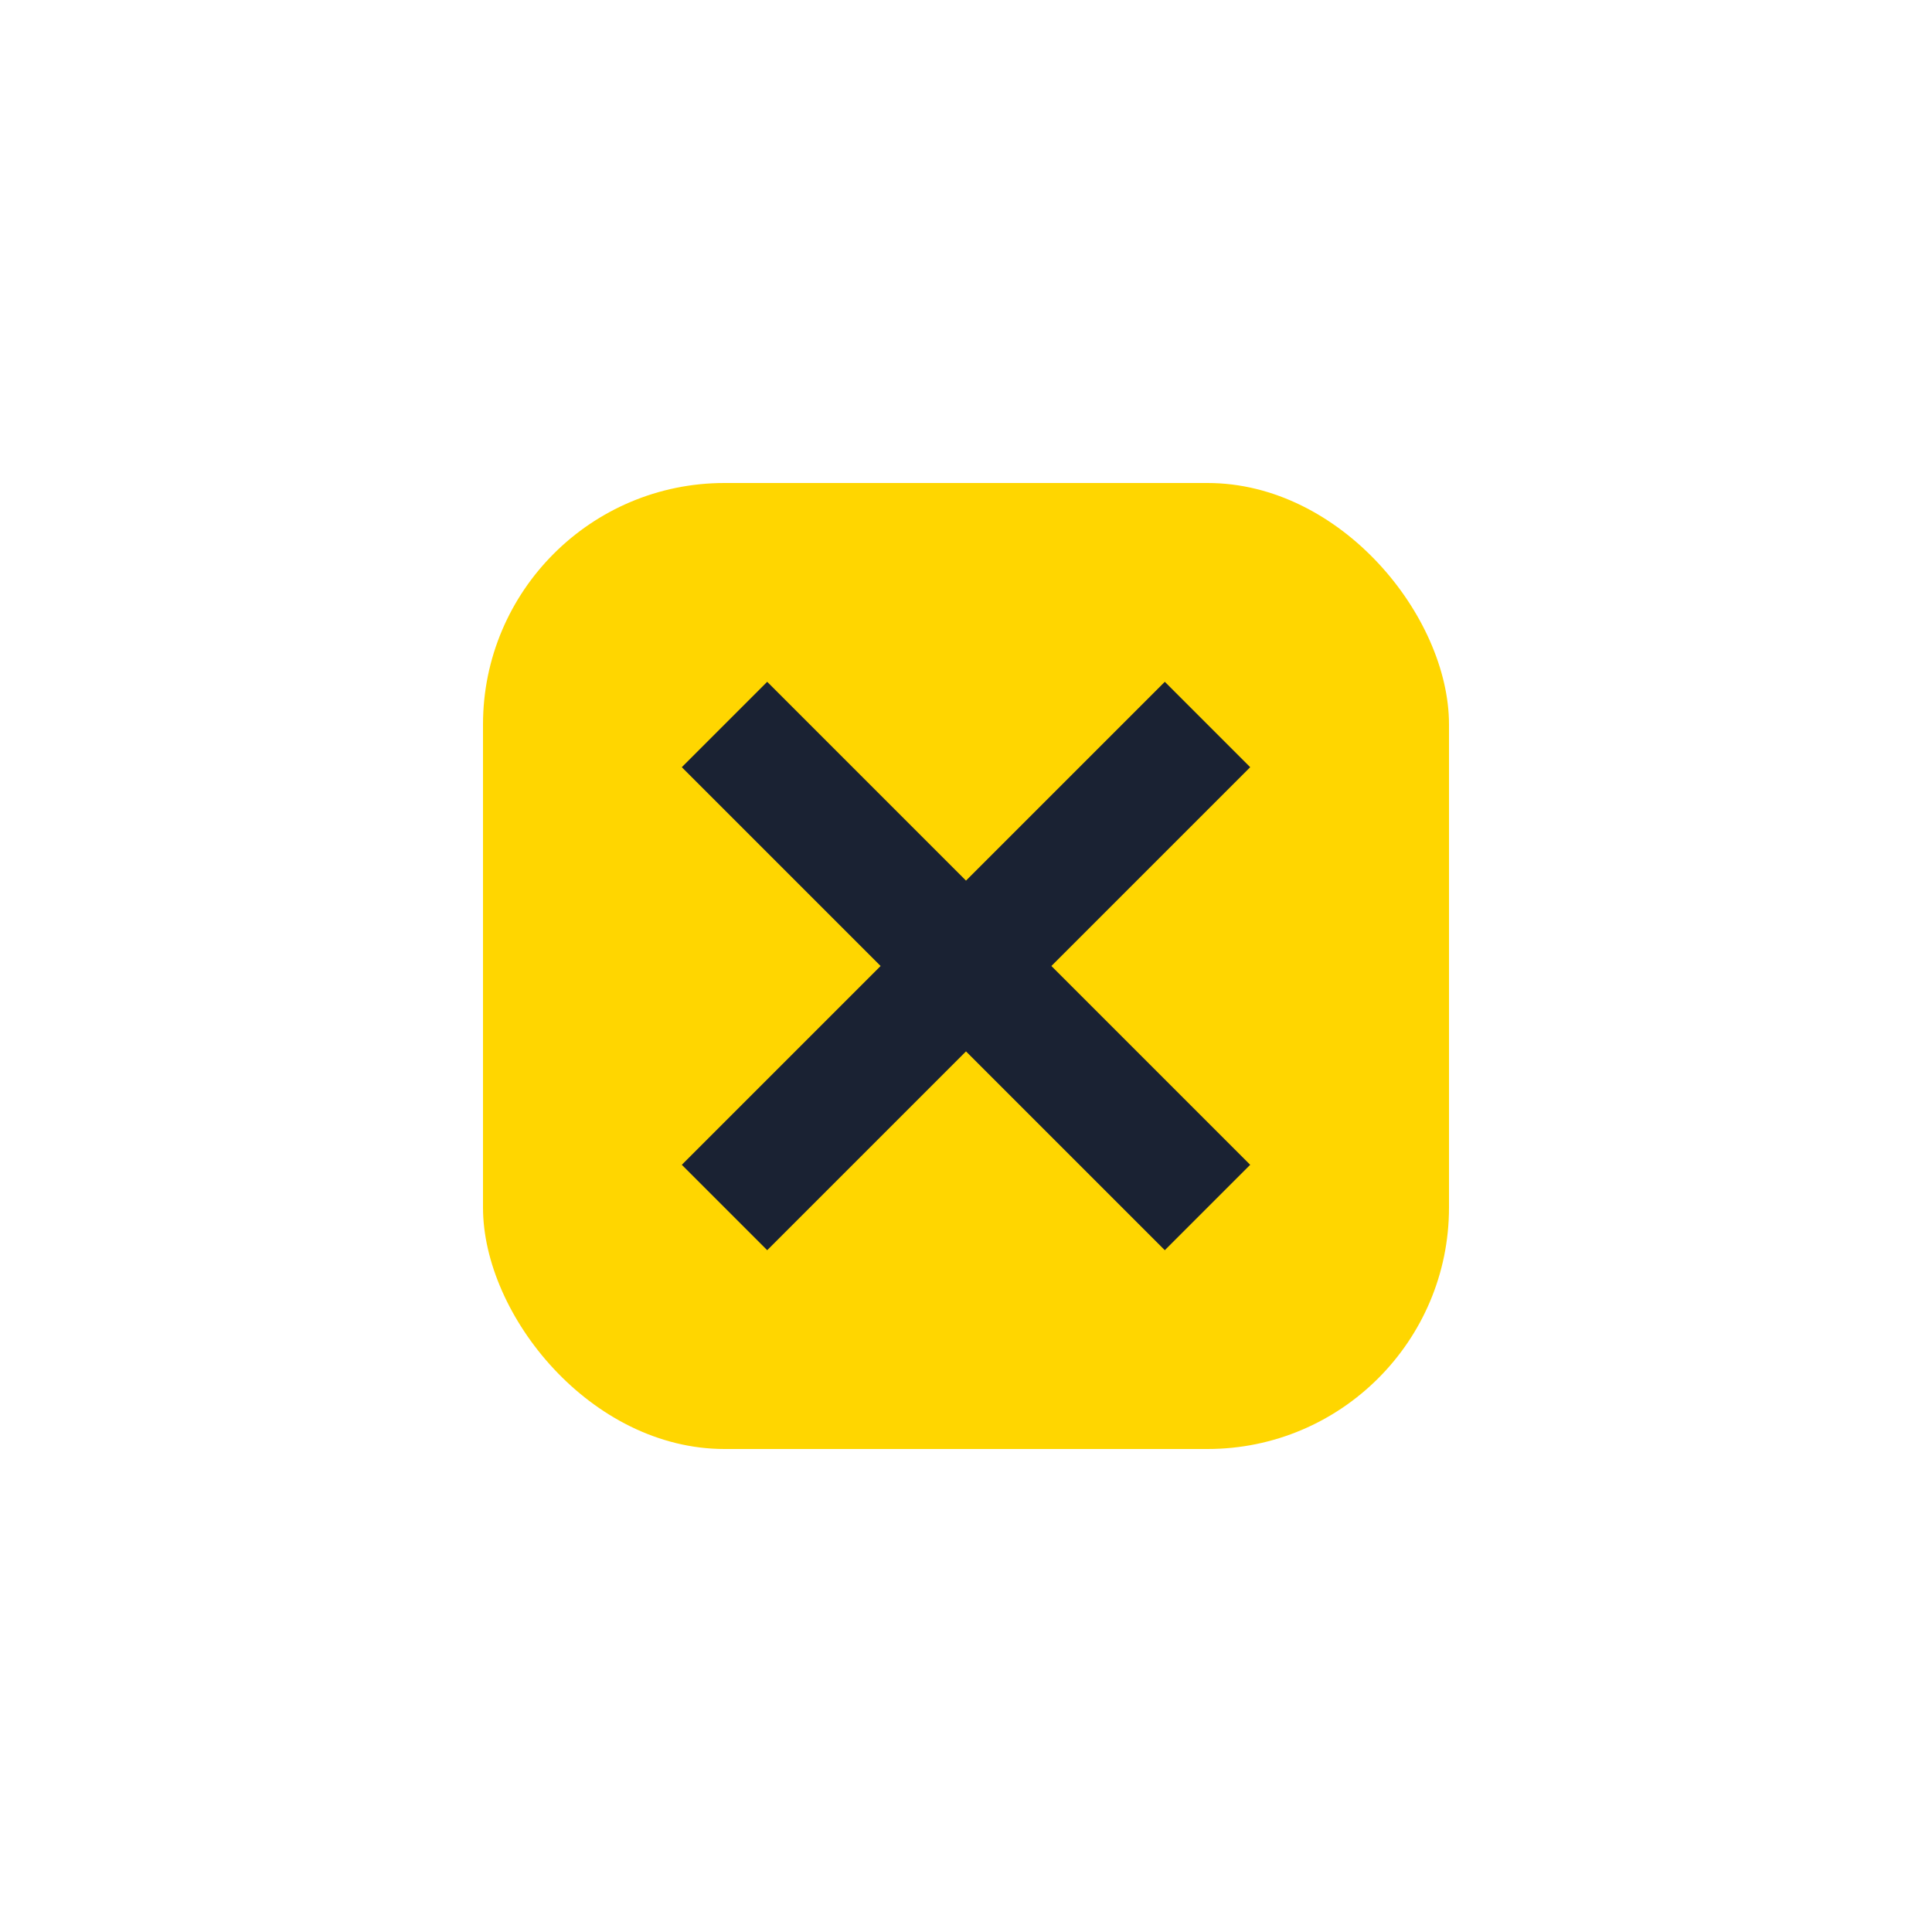
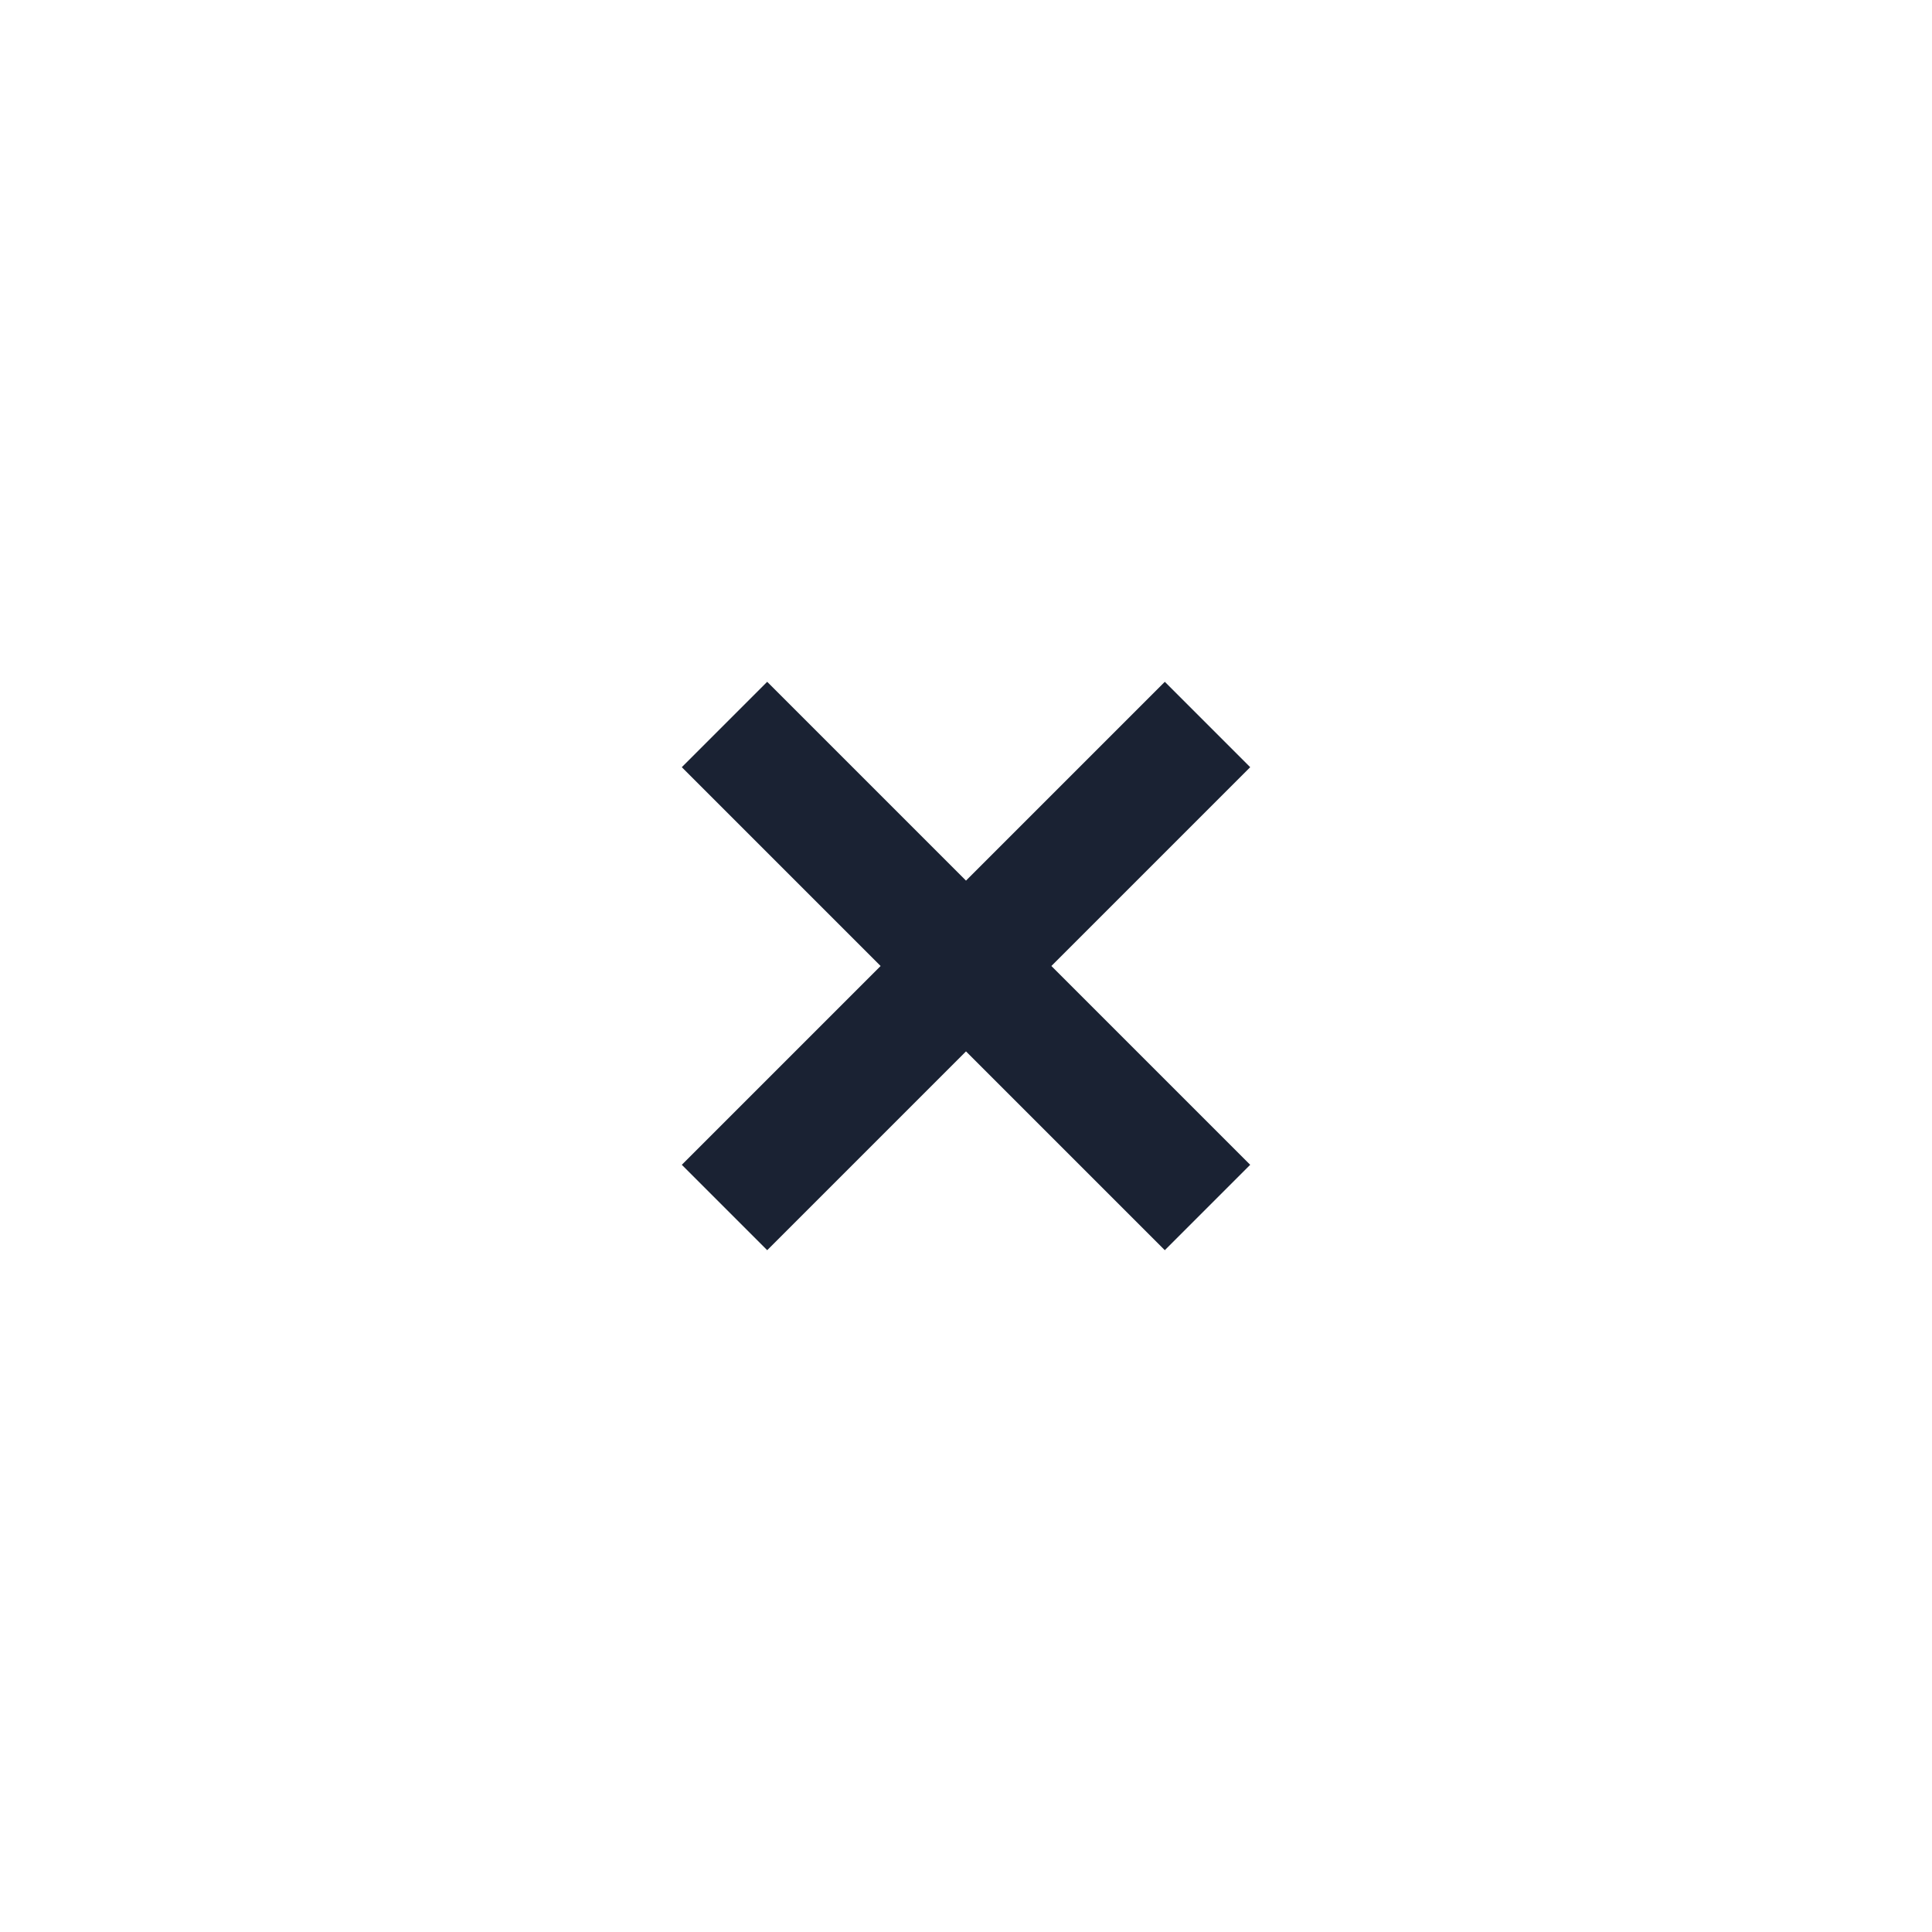
<svg xmlns="http://www.w3.org/2000/svg" width="32" height="32" viewBox="0 0 32 32">
-   <rect x="8" y="8" width="16" height="16" rx="4" fill="#FFD600" />
  <path d="M12 20l8-8M20 20l-8-8" stroke="#1A2233" stroke-width="2" />
</svg>